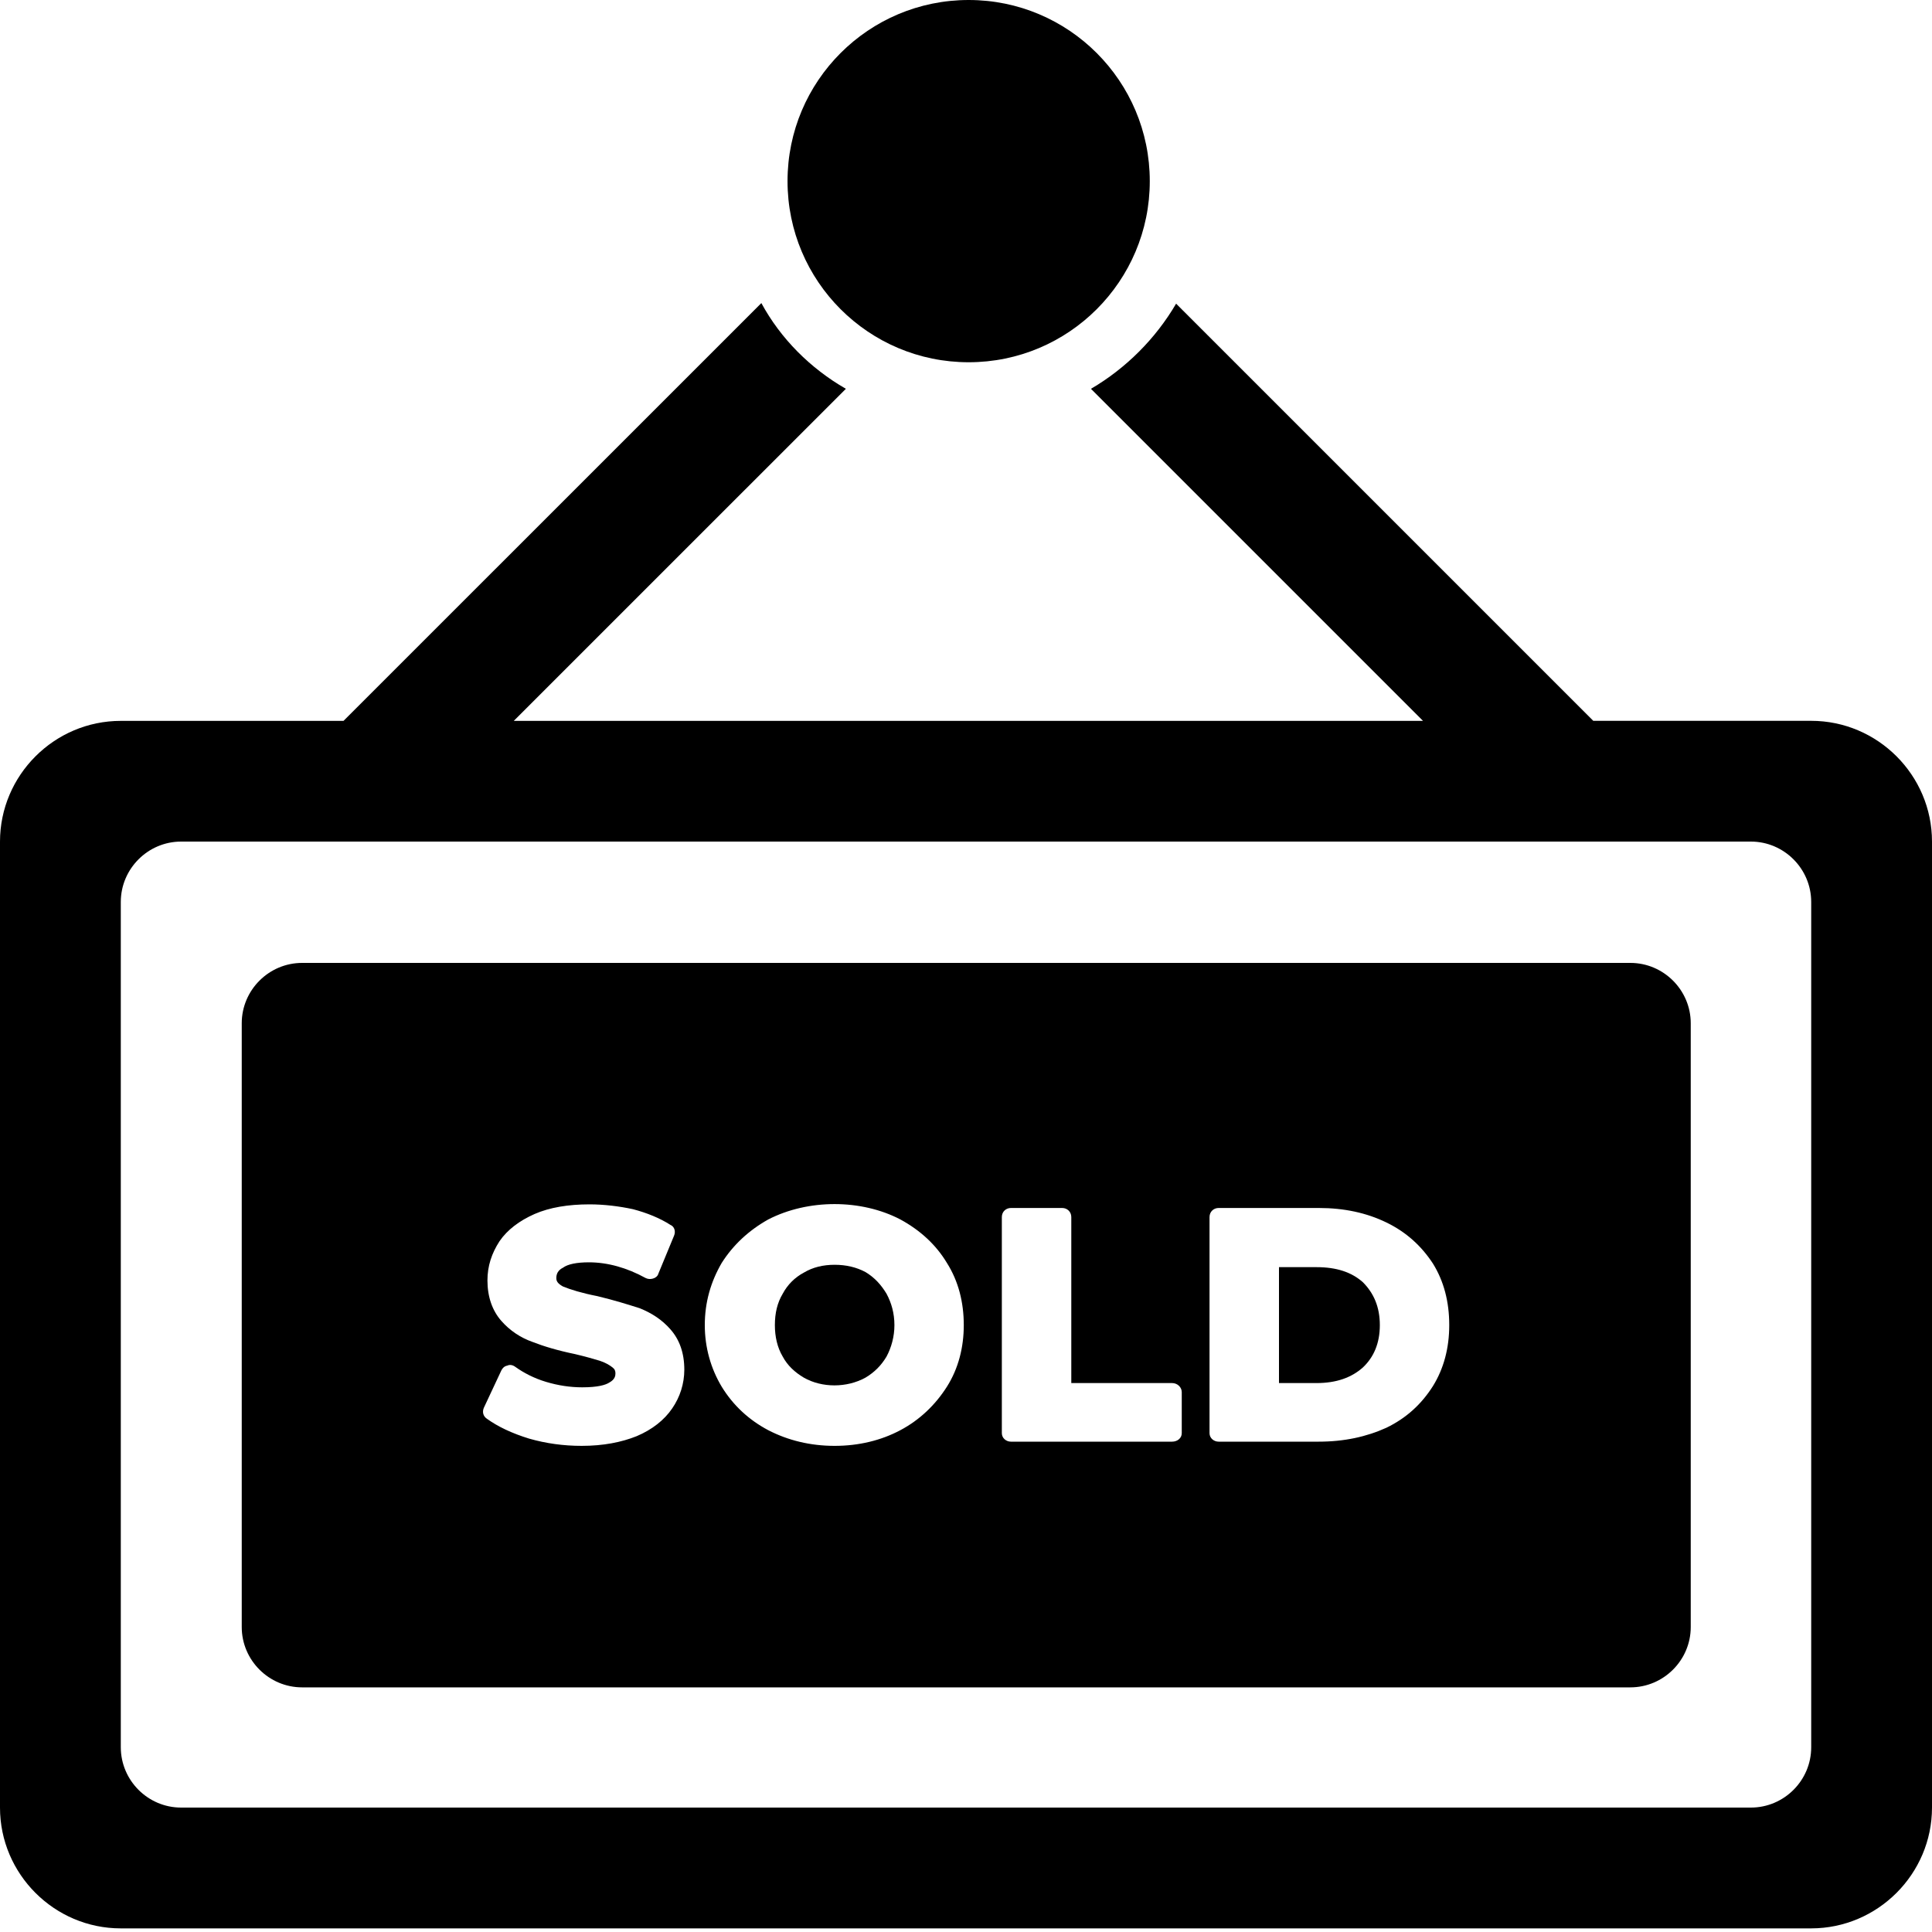
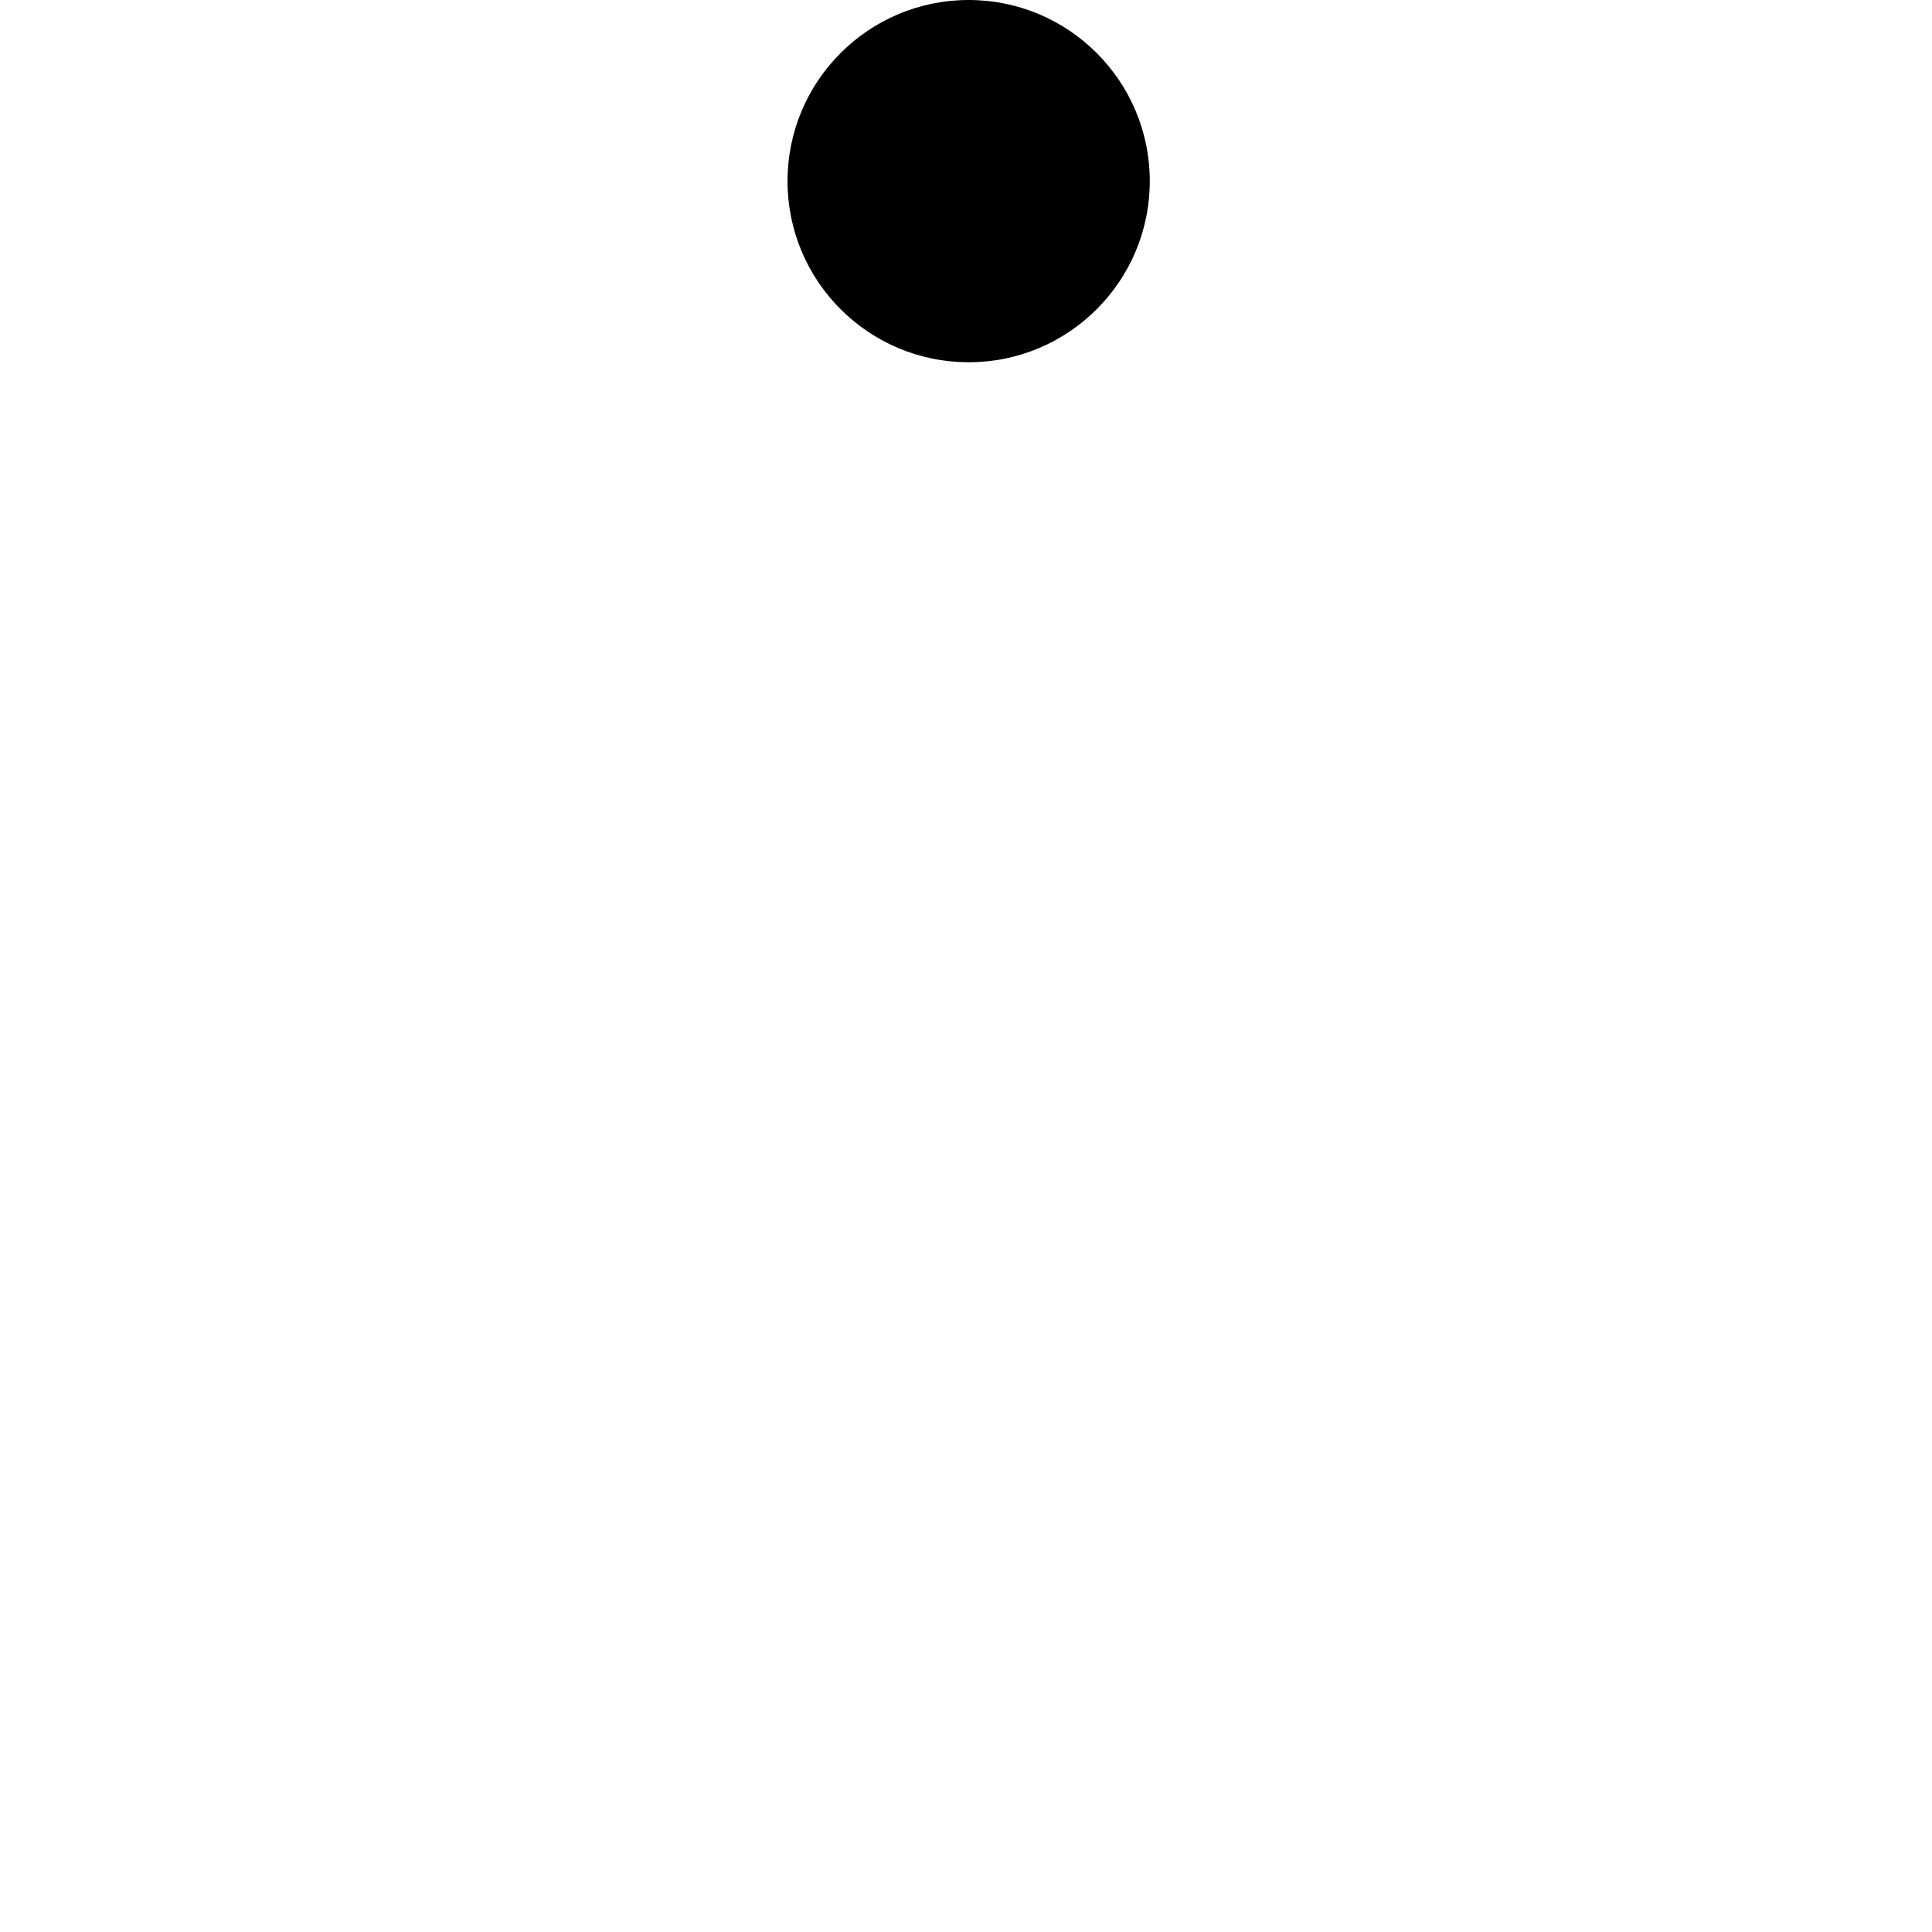
<svg xmlns="http://www.w3.org/2000/svg" width="40" height="40" viewBox="0 0 40 40" fill="none">
-   <path d="M40 37.424V17.424C40 16.049 38.875 14.924 37.5 14.924H32.987L24.35 6.287C23.925 7.012 23.313 7.625 22.587 8.05L29.462 14.925H10.637L17.513 8.05C16.775 7.625 16.163 7.012 15.763 6.275L7.112 14.925H2.5C1.125 14.925 0 16.05 0 17.425V37.425C0 38.8 1.125 39.925 2.5 39.925H37.5C38.875 39.924 40 38.799 40 37.424L40 37.424ZM36.25 37.424H3.75C3.063 37.424 2.501 36.862 2.501 36.174V18.674C2.501 17.987 3.063 17.424 3.75 17.424H36.25C36.937 17.424 37.499 17.987 37.499 18.674V36.174C37.5 36.862 36.937 37.424 36.25 37.424Z" fill="black" />
-   <path d="M33.755 19.936H6.255C5.568 19.936 5.005 20.498 5.005 21.185V33.686C5.005 34.373 5.568 34.935 6.255 34.935H33.755C34.442 34.935 35.005 34.373 35.005 33.686V21.185C35.005 20.498 34.442 19.936 33.755 19.936ZM13.917 29.16C13.755 29.398 13.505 29.598 13.18 29.735C12.867 29.86 12.492 29.935 12.042 29.935C11.667 29.935 11.305 29.885 10.955 29.785C10.592 29.673 10.305 29.535 10.08 29.373C10.005 29.323 9.98 29.235 10.017 29.148L10.38 28.373C10.405 28.323 10.442 28.285 10.505 28.273C10.555 28.248 10.617 28.261 10.667 28.298C10.842 28.423 11.055 28.535 11.305 28.61C11.555 28.685 11.805 28.723 12.055 28.723C12.38 28.723 12.542 28.673 12.617 28.623C12.73 28.561 12.742 28.485 12.742 28.435C12.742 28.385 12.73 28.348 12.68 28.31C12.617 28.26 12.53 28.21 12.417 28.173C12.292 28.135 12.117 28.085 11.905 28.035C11.542 27.96 11.255 27.873 11.03 27.785C10.78 27.698 10.555 27.548 10.38 27.348C10.192 27.135 10.092 26.848 10.092 26.51C10.092 26.21 10.18 25.948 10.342 25.698C10.505 25.46 10.755 25.273 11.067 25.135C11.38 24.998 11.767 24.935 12.205 24.935C12.505 24.935 12.817 24.973 13.105 25.035C13.392 25.11 13.667 25.222 13.88 25.36C13.967 25.397 13.992 25.497 13.955 25.585L13.63 26.372C13.617 26.422 13.567 26.46 13.517 26.472C13.467 26.485 13.418 26.485 13.367 26.46C12.98 26.247 12.58 26.135 12.193 26.135C11.943 26.135 11.755 26.172 11.655 26.247C11.555 26.297 11.518 26.372 11.518 26.46C11.518 26.522 11.542 26.572 11.655 26.635C11.805 26.697 12.043 26.772 12.367 26.835C12.73 26.922 13.005 27.01 13.243 27.085C13.492 27.185 13.705 27.322 13.88 27.522C14.068 27.735 14.168 28.01 14.168 28.36C14.167 28.648 14.08 28.923 13.917 29.16ZM19.605 28.71C19.367 29.085 19.042 29.398 18.642 29.61C18.242 29.823 17.78 29.935 17.28 29.935C16.779 29.935 16.317 29.823 15.905 29.61C15.505 29.398 15.18 29.098 14.942 28.71C14.717 28.335 14.592 27.898 14.592 27.435C14.592 26.96 14.717 26.535 14.942 26.148C15.18 25.773 15.504 25.473 15.905 25.248C16.73 24.823 17.83 24.823 18.642 25.248C19.055 25.473 19.38 25.773 19.605 26.148C19.842 26.523 19.954 26.96 19.954 27.435C19.954 27.898 19.842 28.335 19.605 28.71ZM24.467 29.673C24.467 29.773 24.38 29.848 24.267 29.848H20.93C20.83 29.848 20.742 29.773 20.742 29.673V25.198C20.742 25.085 20.829 25.01 20.93 25.01H21.992C22.092 25.01 22.18 25.085 22.18 25.198V28.635H24.267C24.38 28.635 24.467 28.723 24.467 28.823L24.467 29.673ZM29.667 28.698C29.429 29.073 29.117 29.36 28.704 29.56C28.292 29.747 27.829 29.848 27.304 29.848H25.23C25.13 29.848 25.042 29.773 25.042 29.673V25.198C25.042 25.085 25.129 25.01 25.23 25.01H27.304C27.829 25.01 28.292 25.11 28.704 25.31C29.117 25.51 29.429 25.797 29.667 26.16C29.892 26.523 30.005 26.947 30.005 27.435C30.005 27.91 29.892 28.335 29.667 28.698Z" fill="black" />
-   <path d="M17.918 26.336C17.73 26.236 17.518 26.186 17.28 26.186C17.043 26.186 16.83 26.236 16.643 26.348C16.455 26.448 16.305 26.598 16.205 26.786C16.093 26.973 16.043 27.186 16.043 27.436C16.043 27.673 16.093 27.898 16.205 28.086C16.305 28.273 16.455 28.411 16.643 28.523C17.018 28.736 17.53 28.736 17.918 28.523C18.105 28.411 18.243 28.273 18.355 28.086C18.455 27.898 18.518 27.673 18.518 27.436C18.518 27.186 18.455 26.973 18.355 26.786C18.242 26.598 18.105 26.448 17.918 26.336Z" fill="black" />
-   <path d="M27.255 26.235H26.48V28.635H27.255C27.668 28.635 27.98 28.523 28.218 28.311C28.443 28.098 28.568 27.81 28.568 27.435C28.568 27.06 28.442 26.773 28.218 26.548C27.98 26.336 27.668 26.235 27.255 26.235Z" fill="black" />
  <path d="M23.805 3.75C23.805 5.821 22.126 7.5 20.055 7.5C17.984 7.5 16.305 5.821 16.305 3.75C16.305 1.679 17.984 0 20.055 0C22.126 0 23.805 1.679 23.805 3.75Z" fill="black" />
</svg>